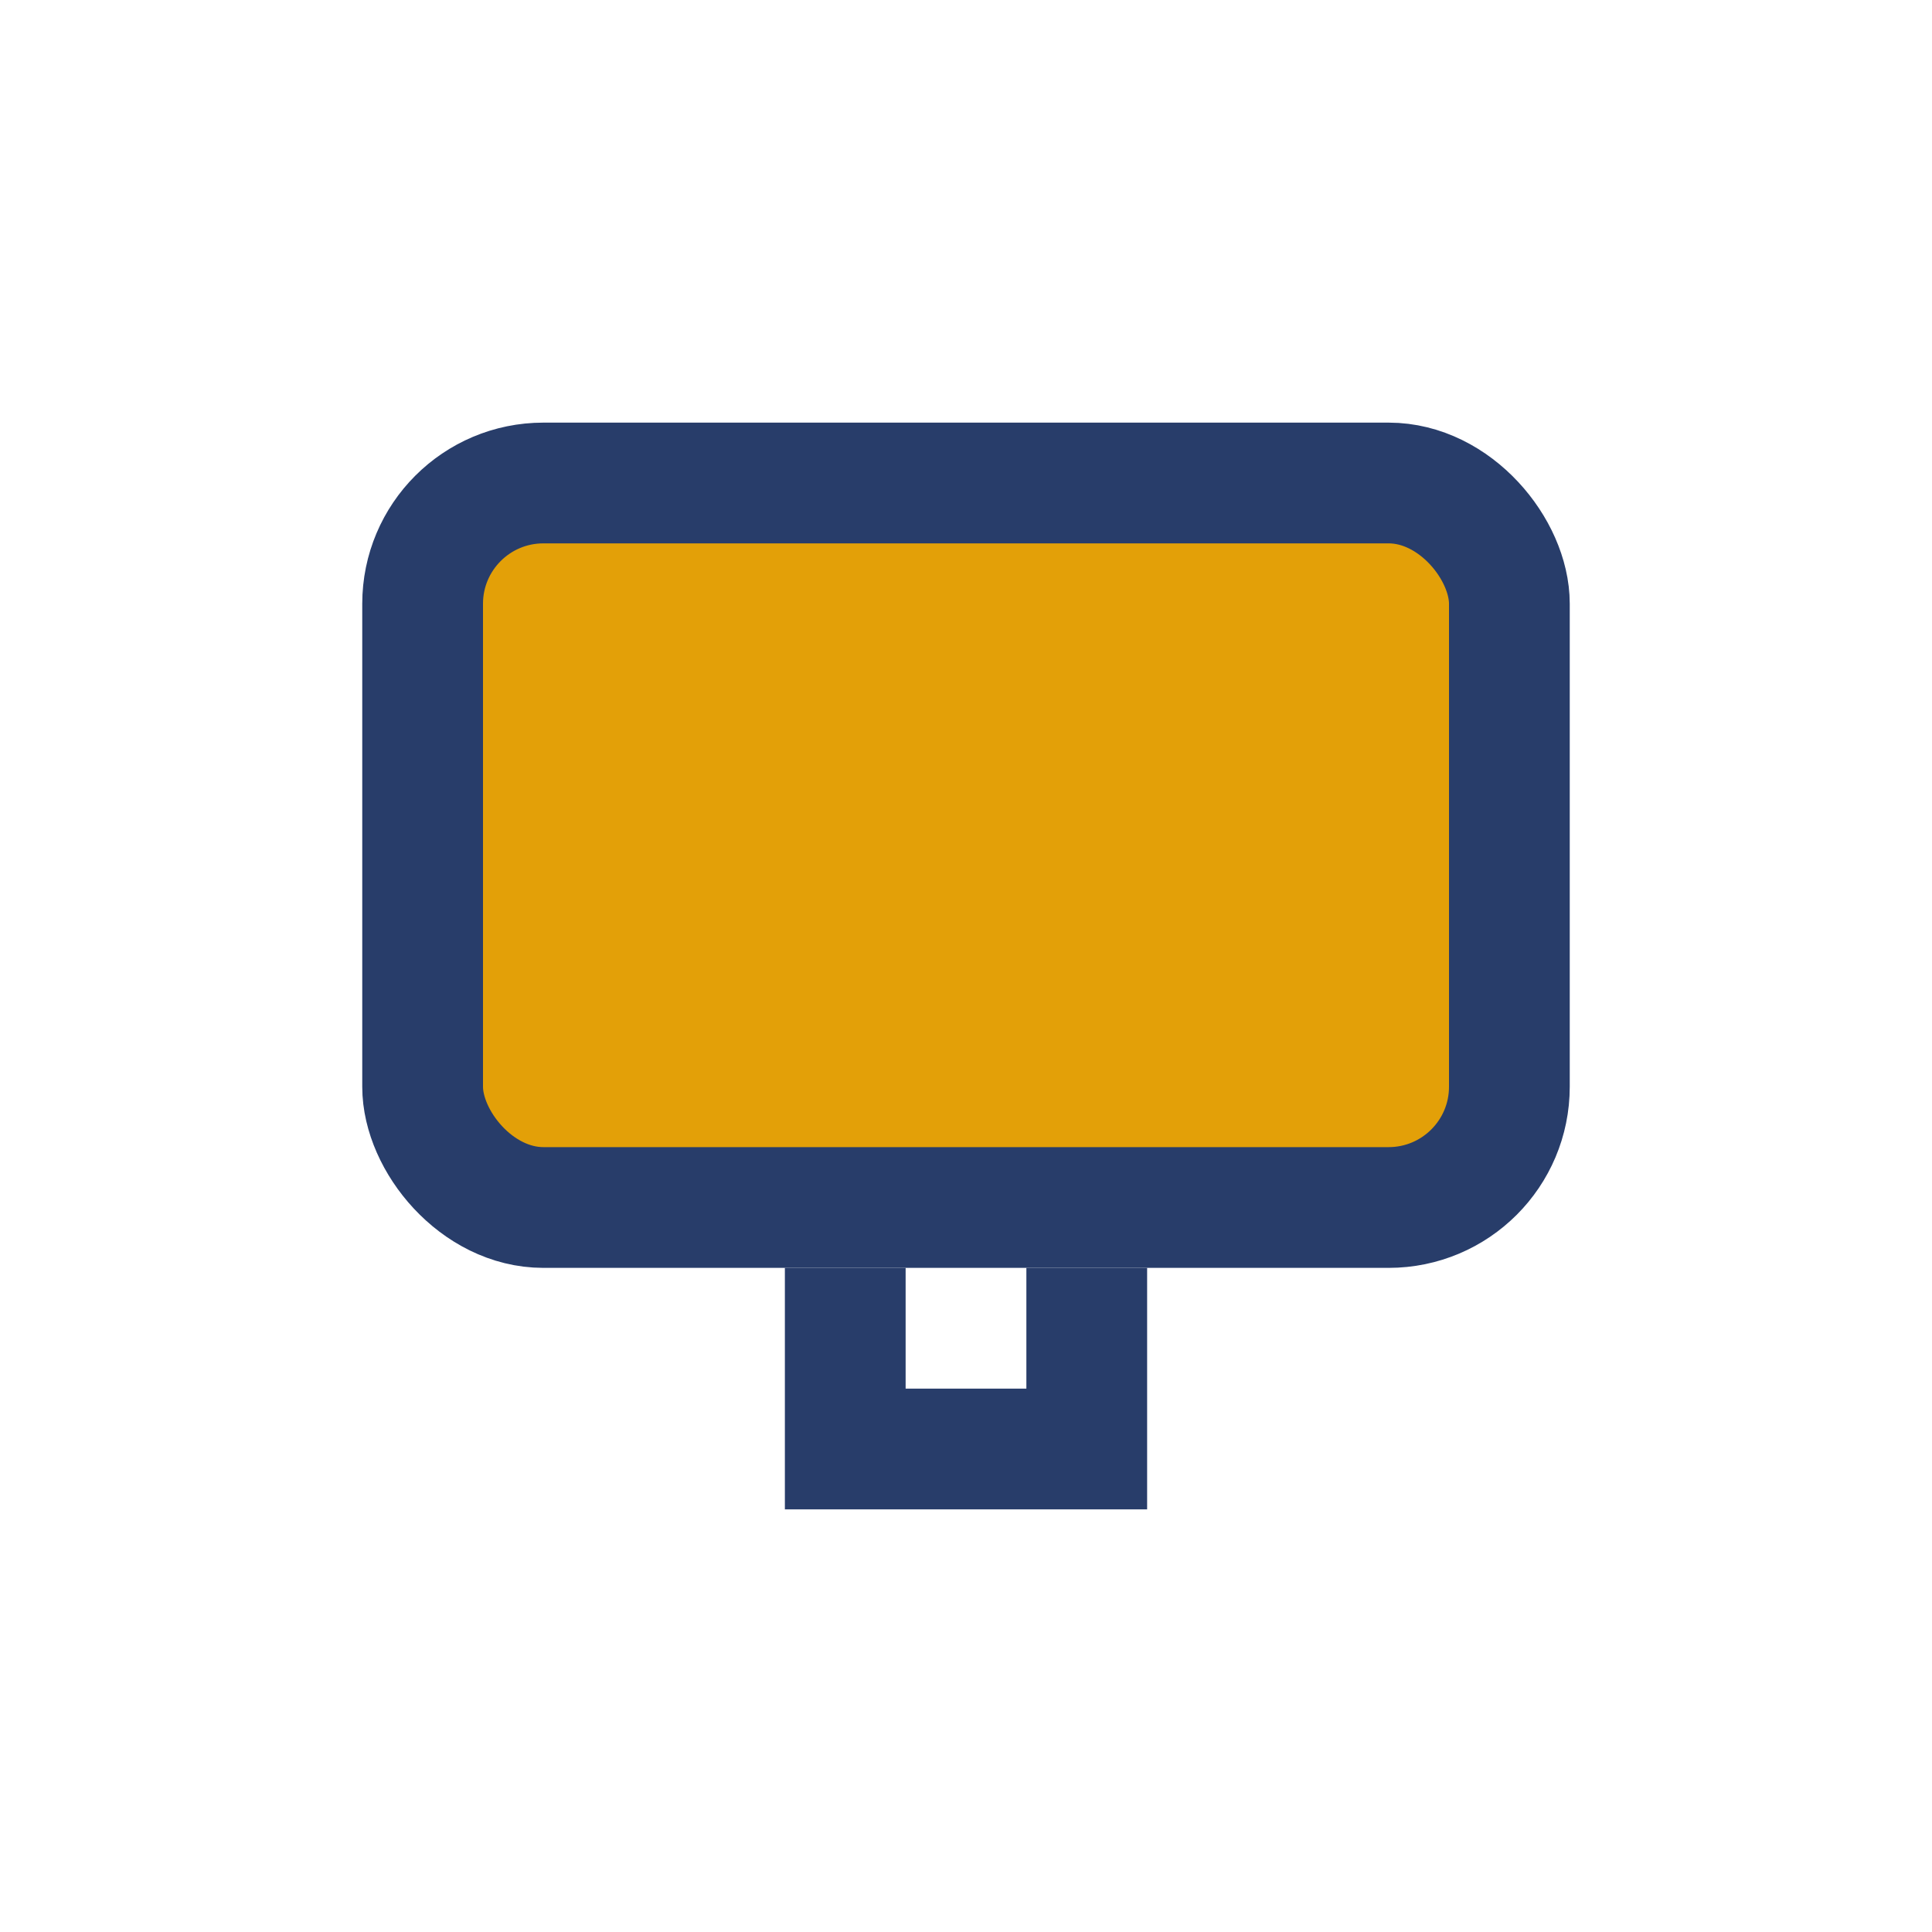
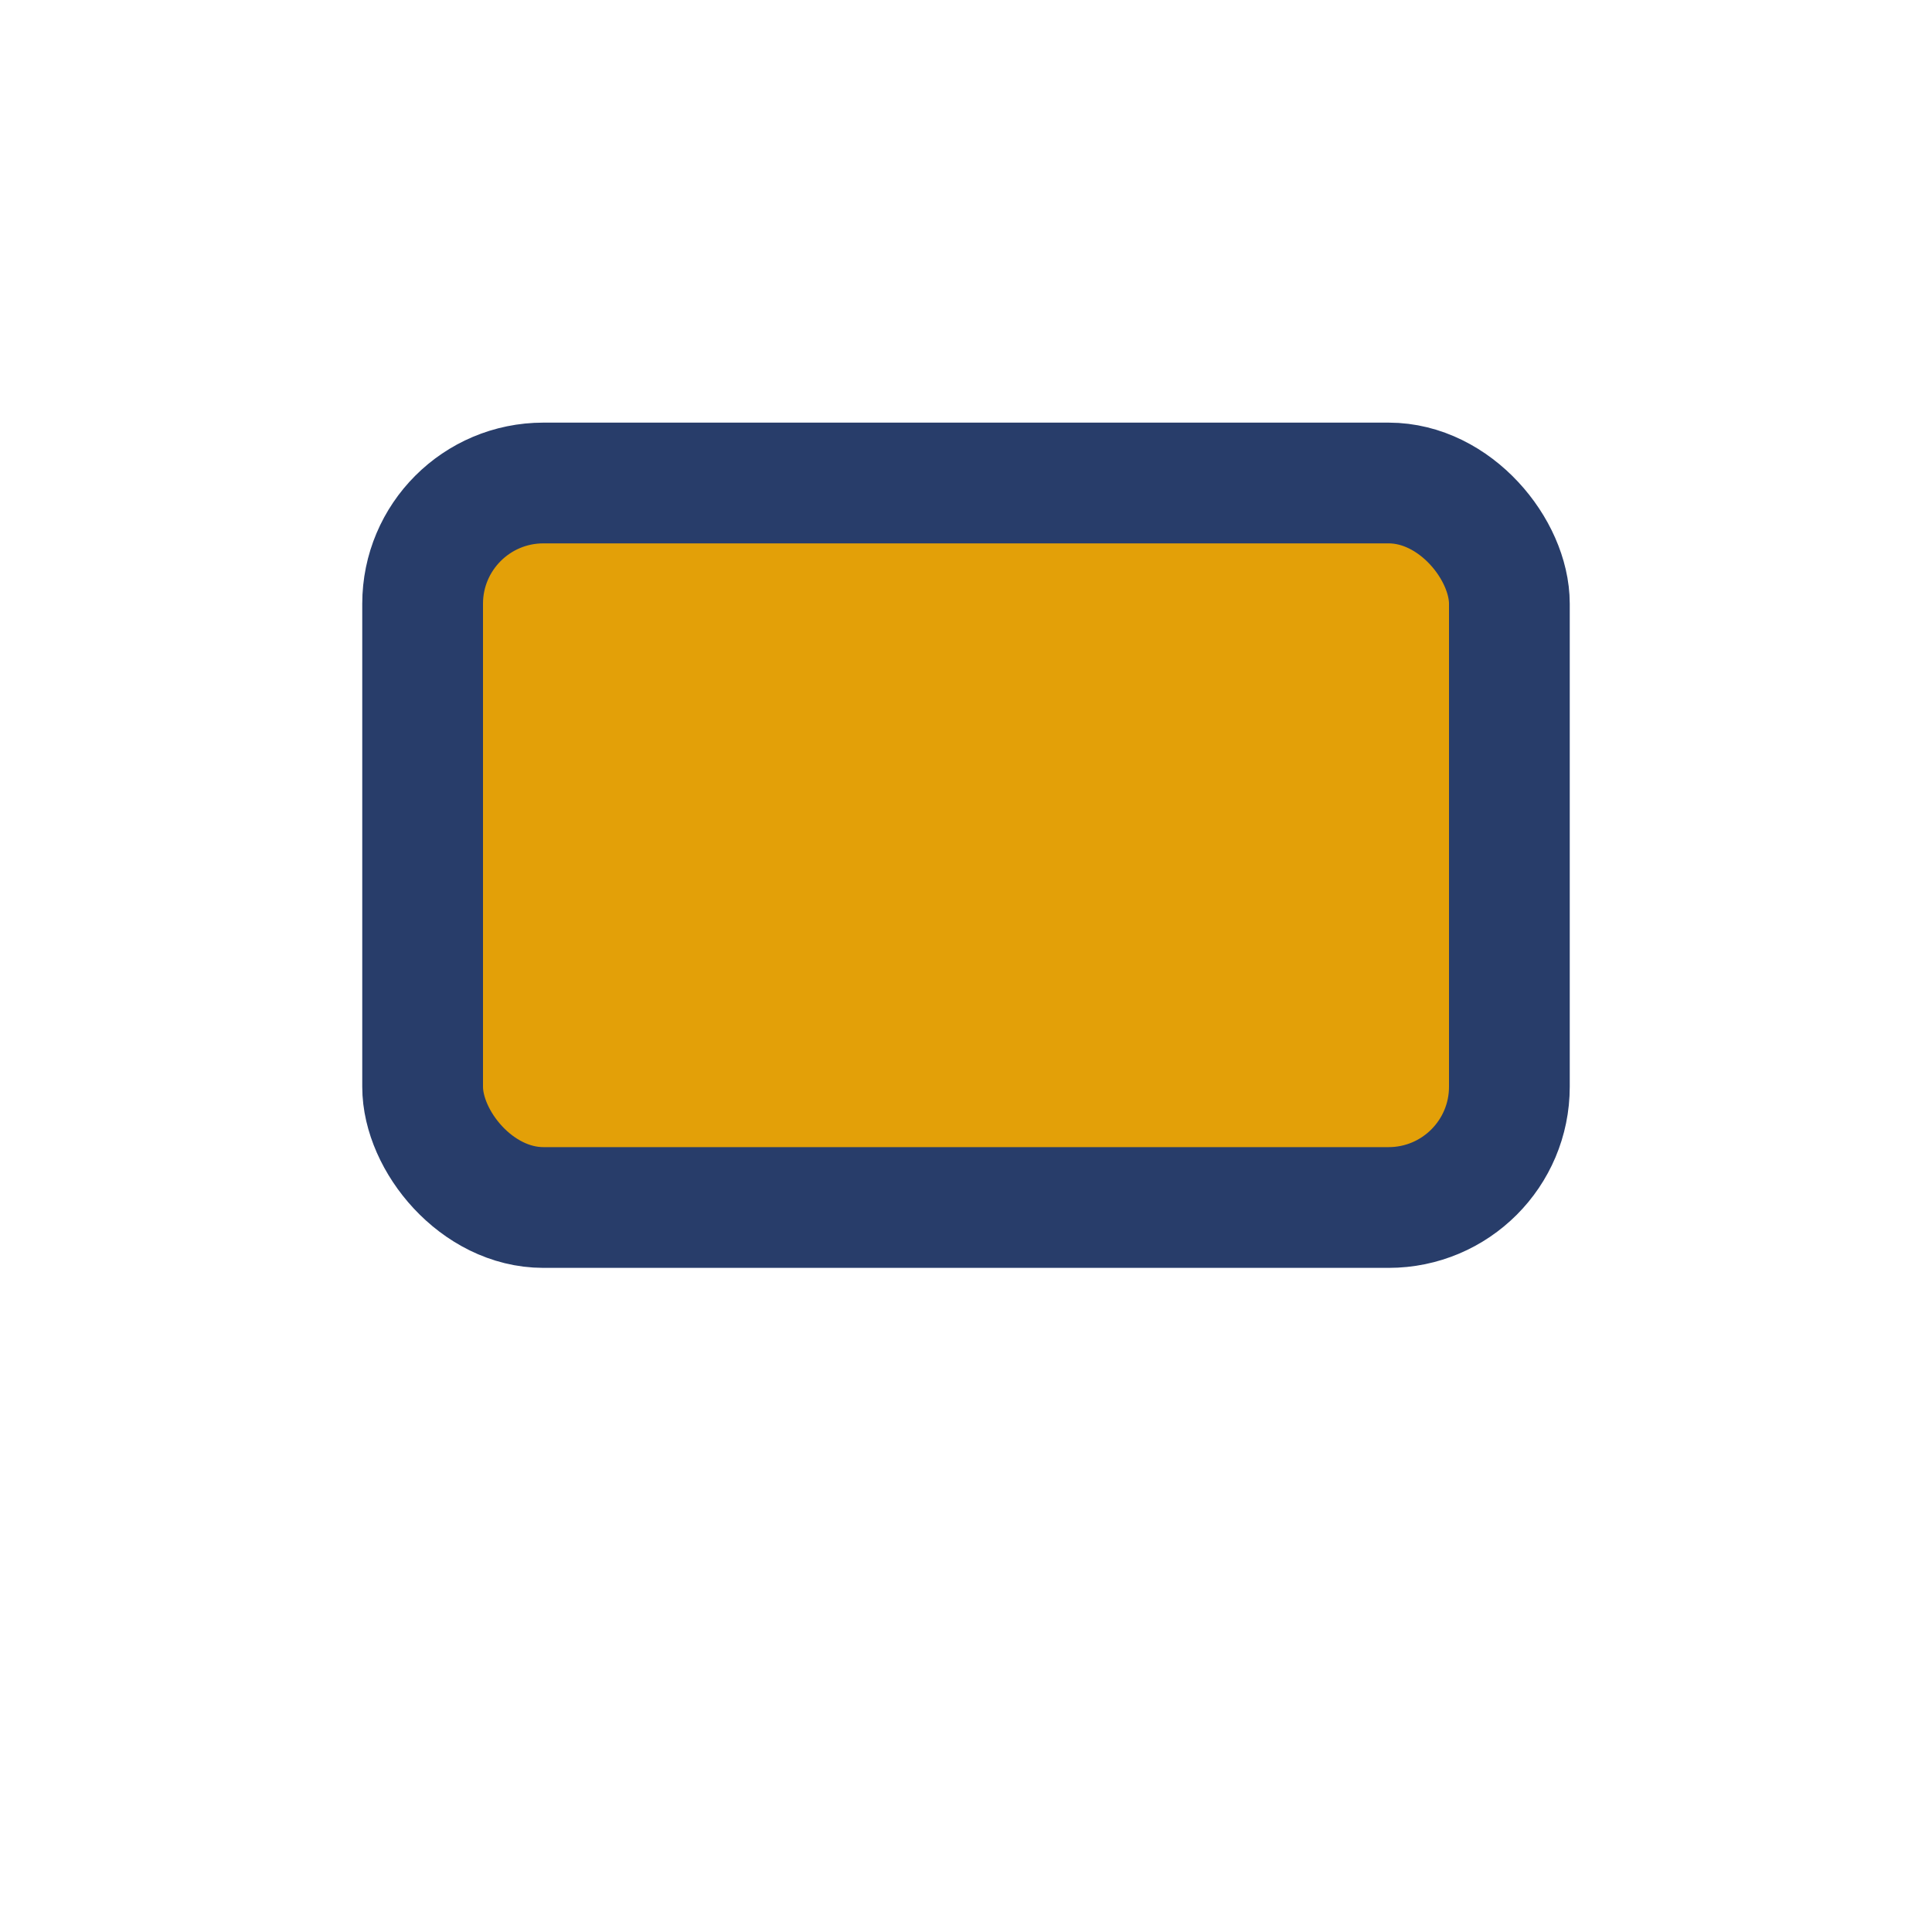
<svg xmlns="http://www.w3.org/2000/svg" width="32" height="32" viewBox="0 0 32 32">
  <rect x="7" y="8" width="18" height="12" rx="2" fill="#E3A008" stroke="#283D6A" stroke-width="2" />
-   <path d="M14 21v3h4v-3" fill="none" stroke="#283D6A" stroke-width="2" />
</svg>